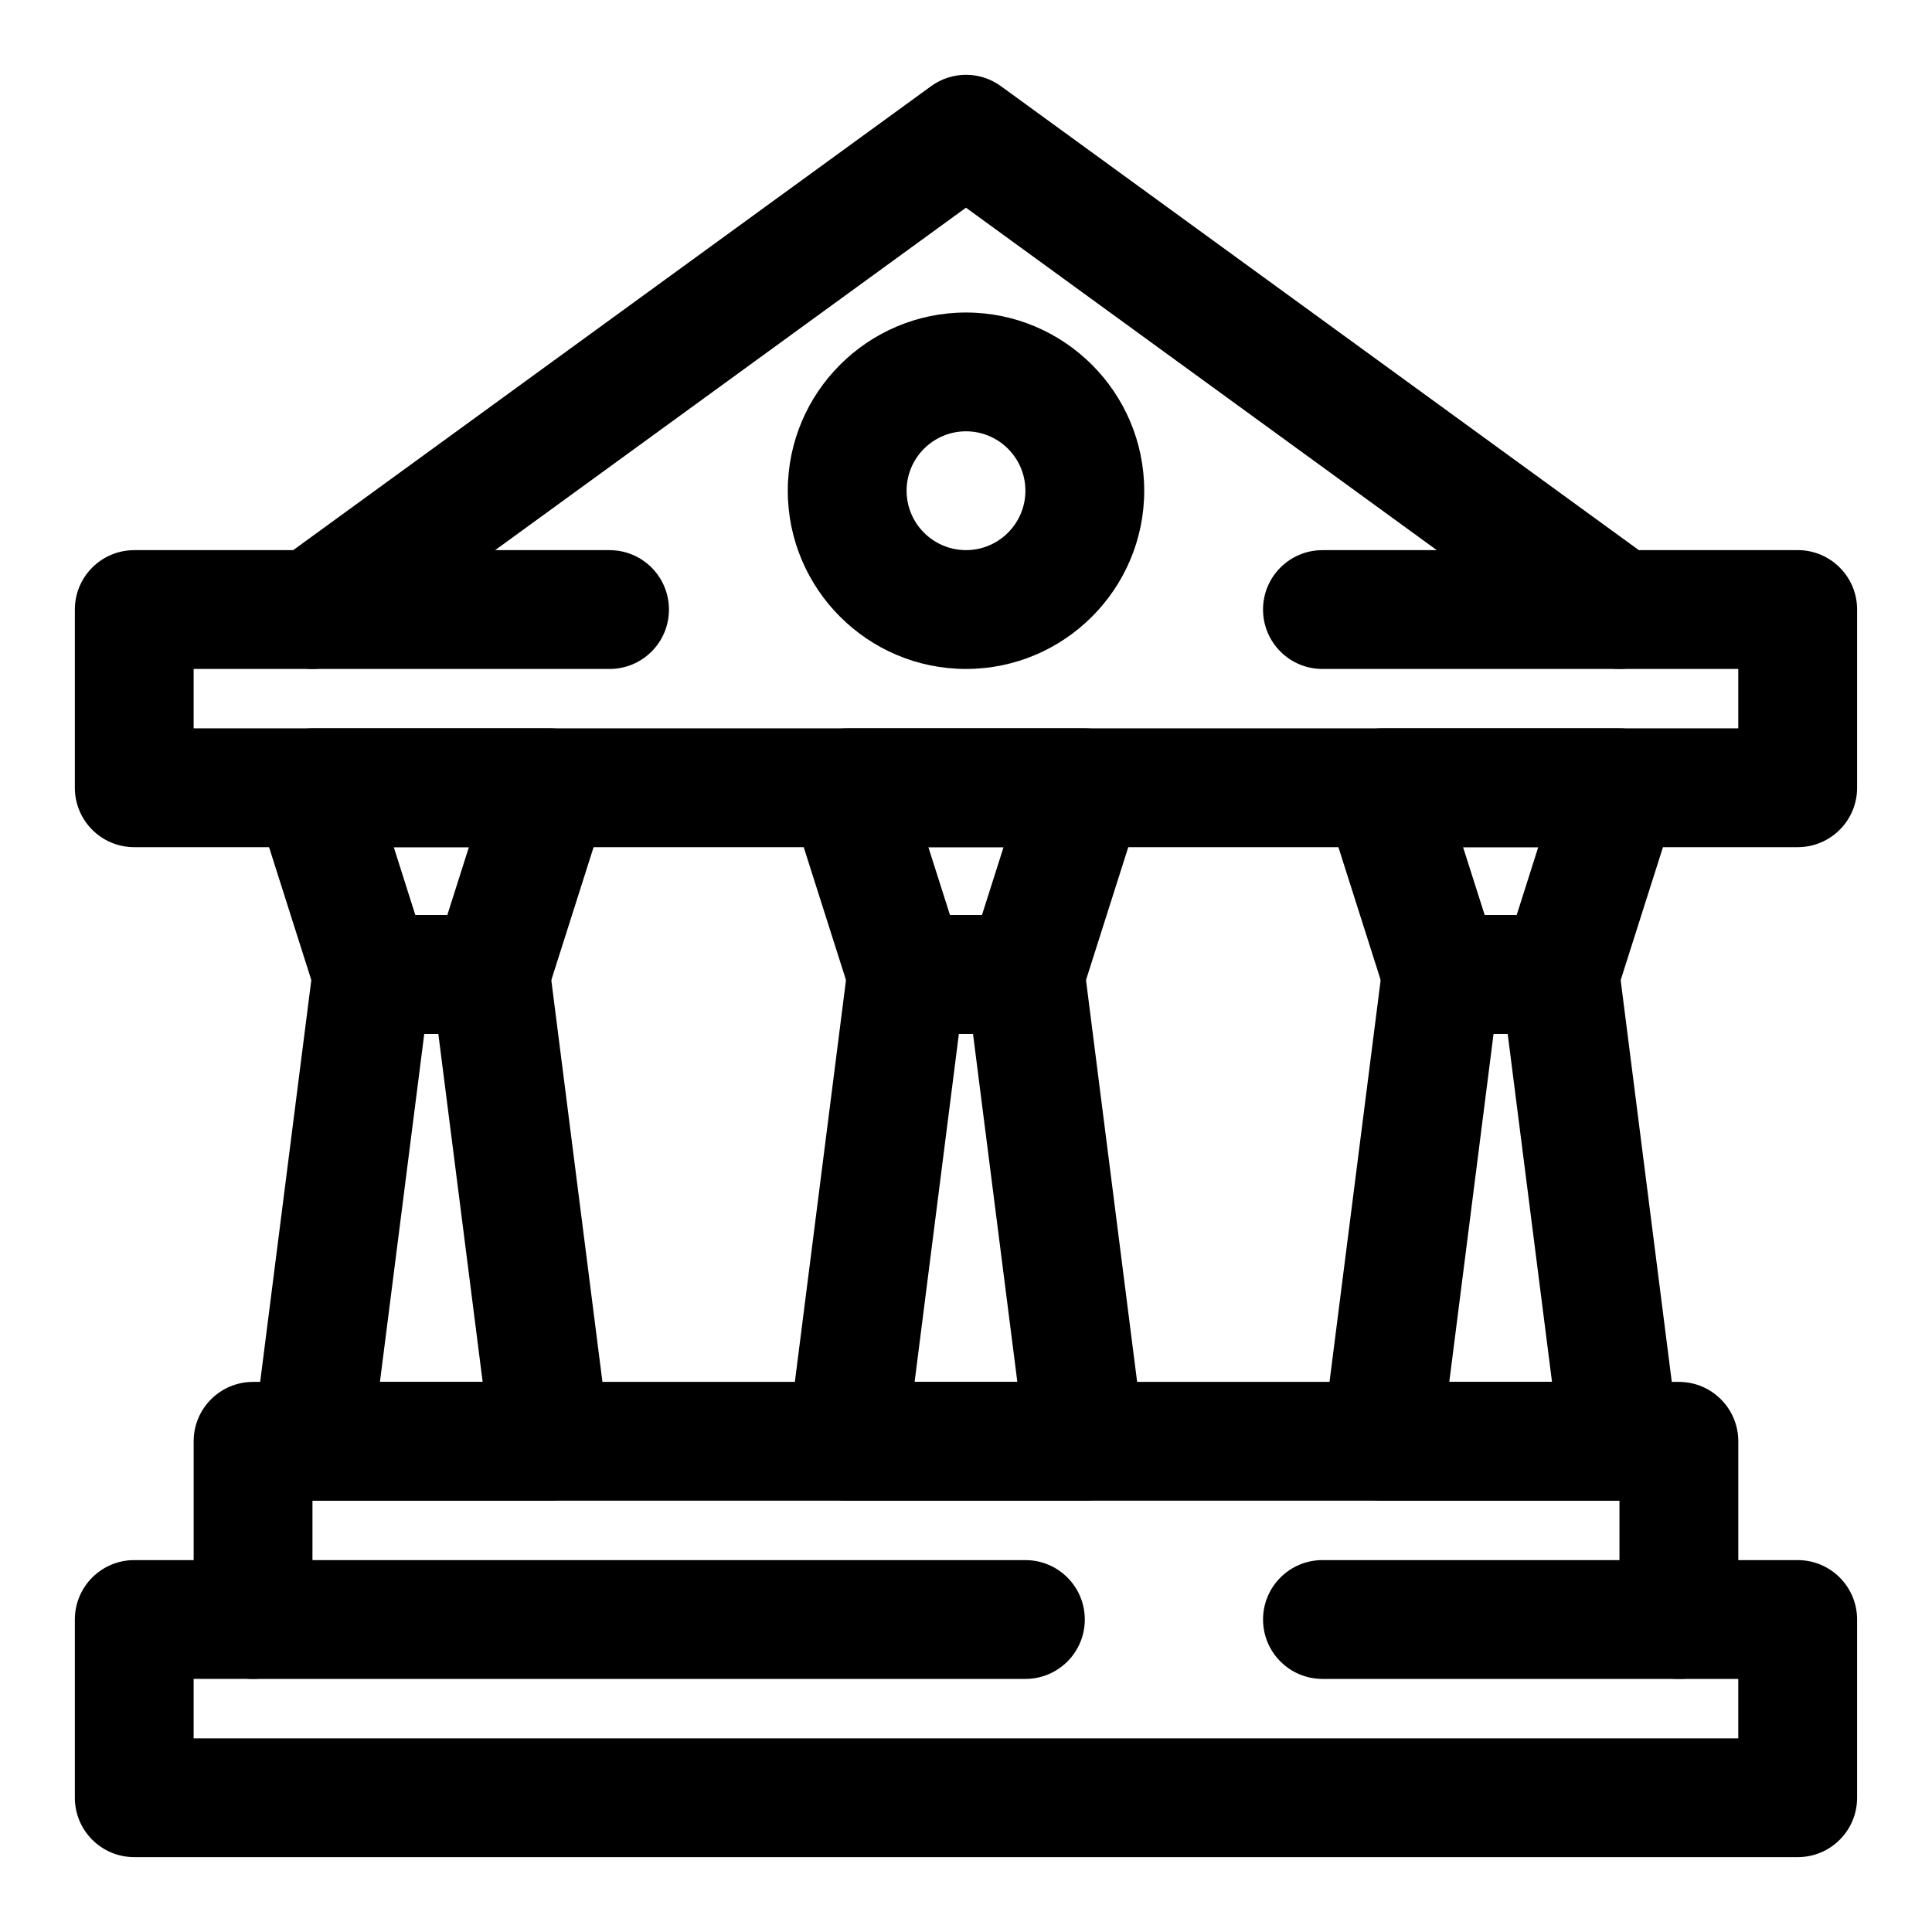
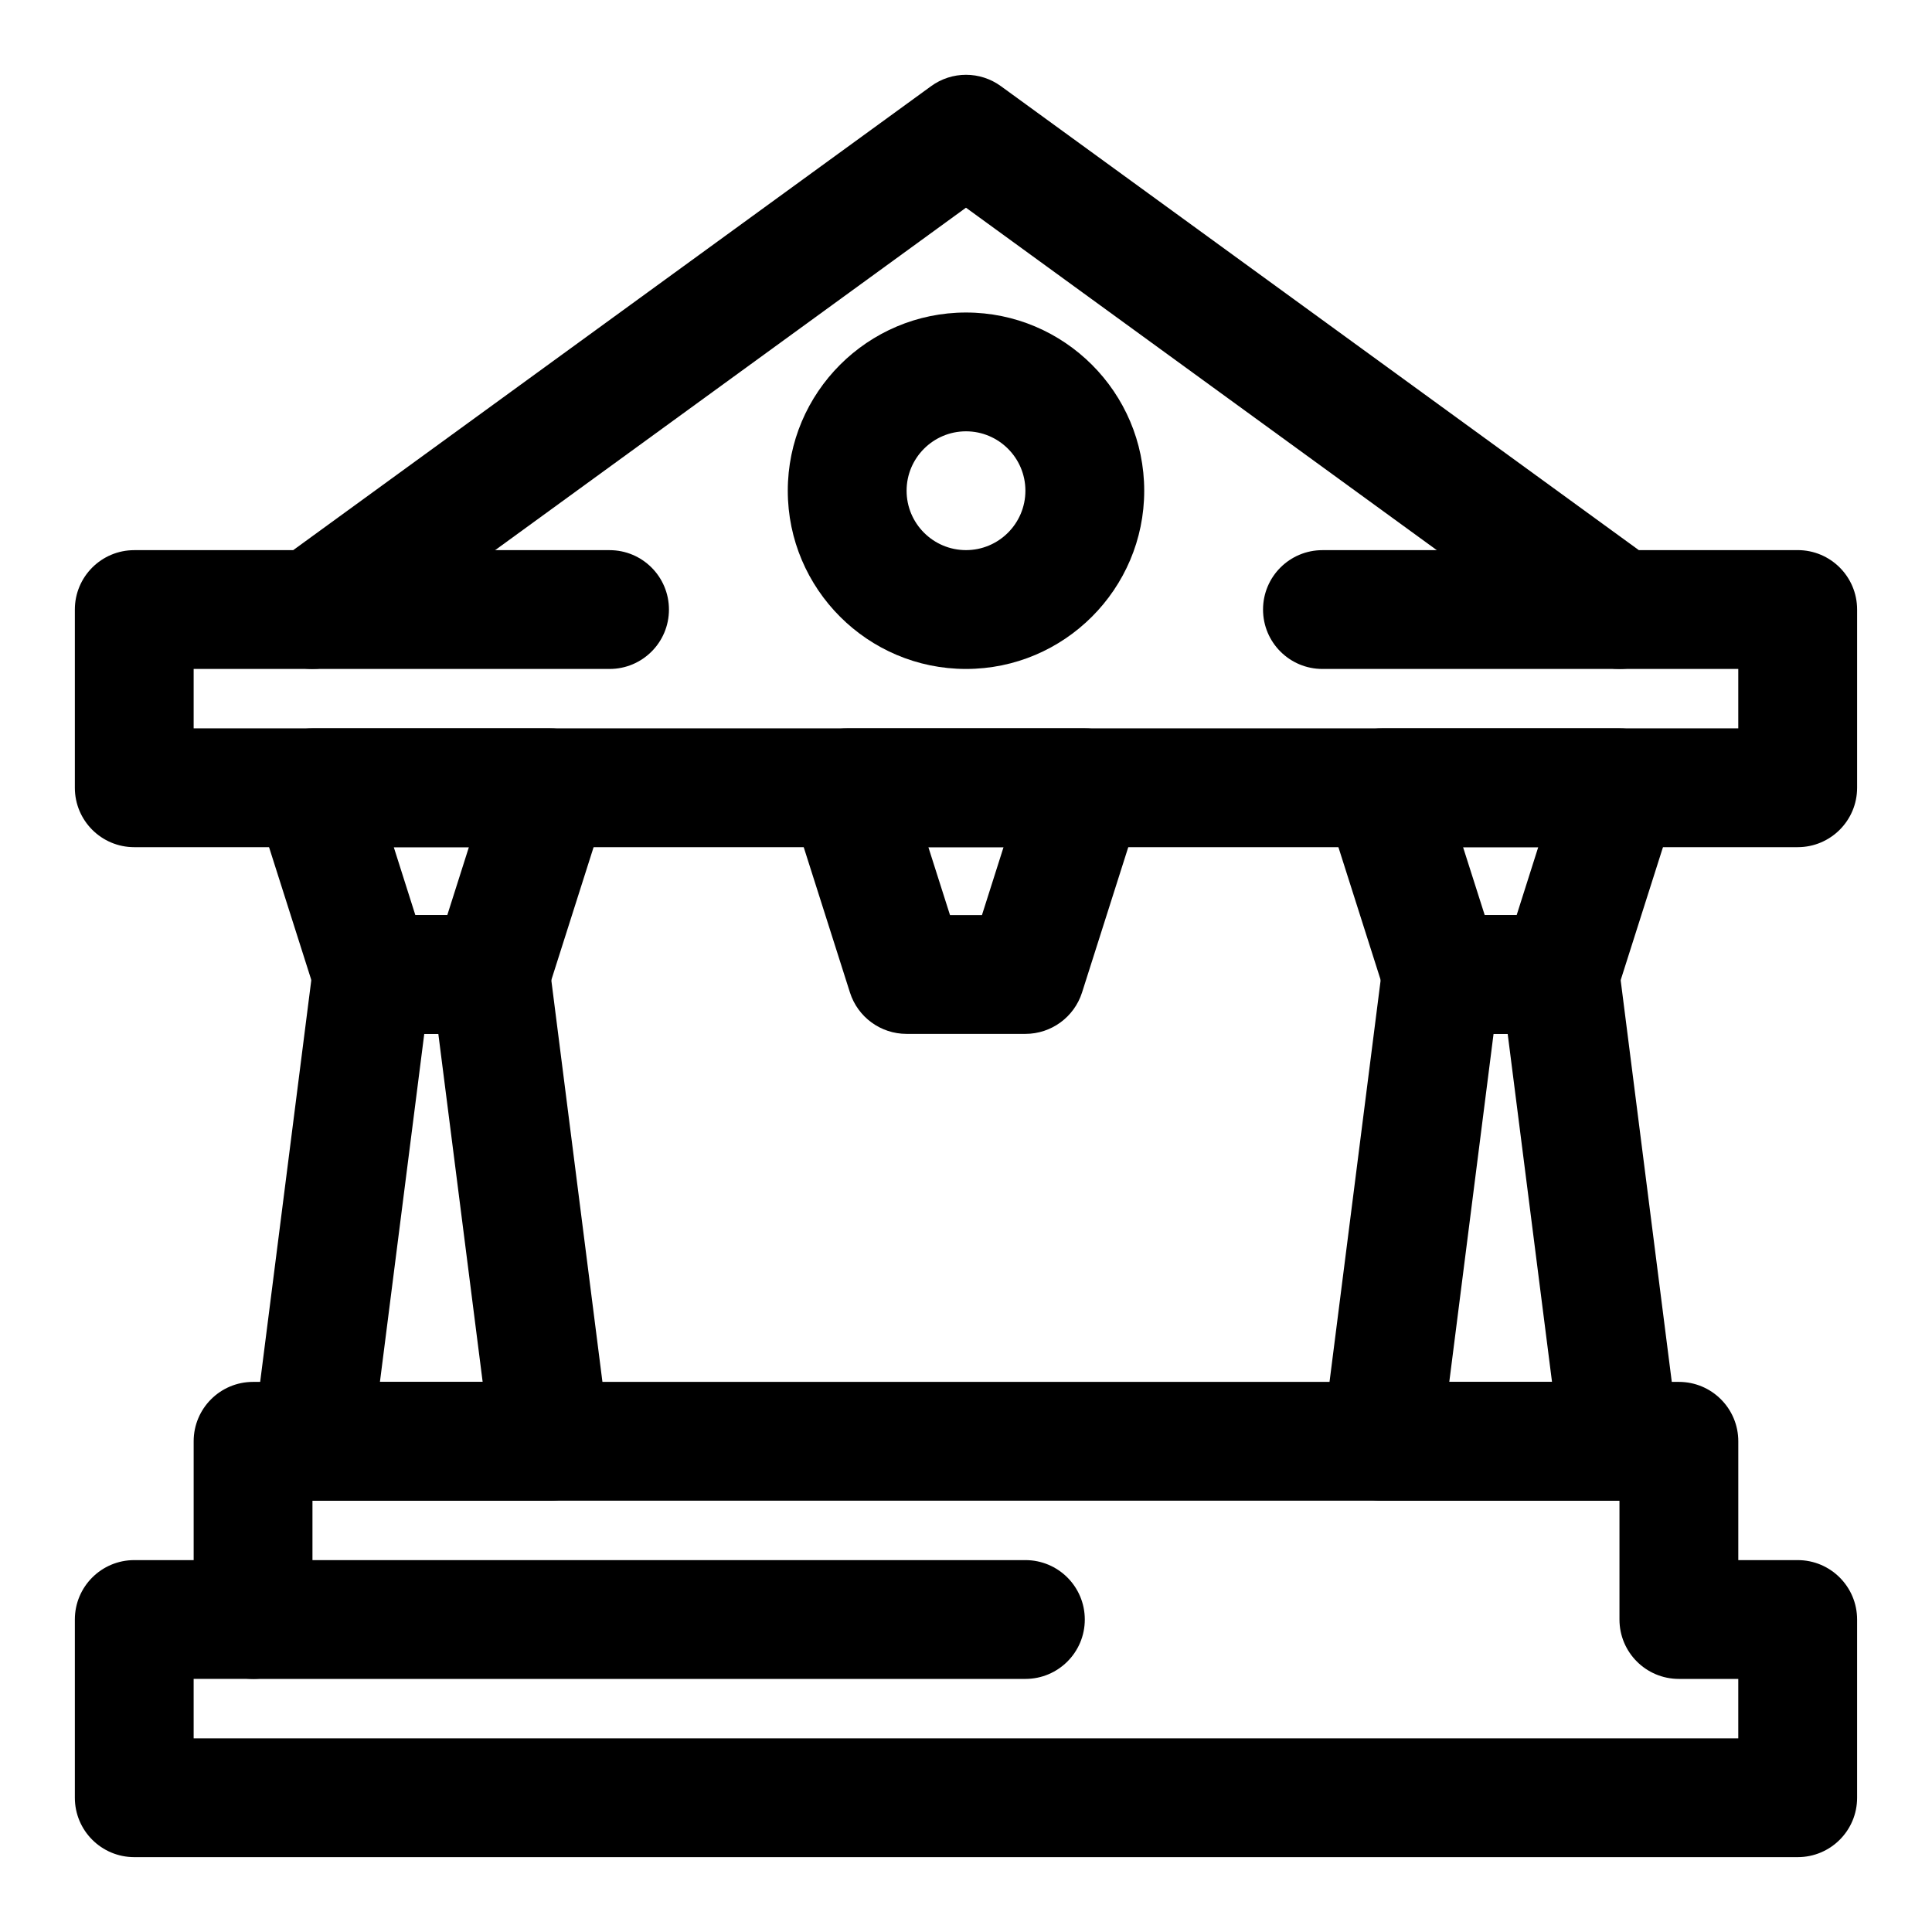
<svg xmlns="http://www.w3.org/2000/svg" fill="#000000" width="800px" height="800px" version="1.1" viewBox="144 144 512 512">
  <g>
    <path d="m620.41 368.51h-440.83c-8.691 0-15.742-7.039-15.742-15.742v-47.23c0-8.707 7.055-15.742 15.742-15.742h42.117l169.04-122.95c5.527-4.031 13.004-4.031 18.531 0l169.03 122.94h42.113c8.691 0 15.742 7.039 15.742 15.742v47.23c0.004 8.711-7.051 15.75-15.742 15.75zm-425.09-31.488h409.34v-15.742h-31.488c-3.32 0-6.566-1.055-9.258-3.008l-163.92-119.23-163.93 119.23c-2.691 1.953-5.934 3.008-9.258 3.008h-31.488z" />
-     <path d="m431.49 541.7h-62.977c-4.519 0-8.832-1.938-11.809-5.336-2.977-3.402-4.375-7.918-3.809-12.391l15.742-123.7c1.008-7.871 7.699-13.762 15.617-13.762h31.488c7.918 0 14.609 5.887 15.617 13.762l15.742 123.7c0.566 4.473-0.82 8.988-3.809 12.391-2.988 3.398-7.289 5.336-11.805 5.336zm-45.109-31.488h27.223l-11.746-92.211h-3.746z" />
    <path d="m573.18 541.7h-62.977c-4.519 0-8.832-1.938-11.809-5.336-2.977-3.402-4.375-7.918-3.809-12.391l15.742-123.7c1.008-7.871 7.699-13.762 15.617-13.762h31.488c7.918 0 14.609 5.887 15.617 13.762l15.742 123.7c0.566 4.473-0.82 8.988-3.809 12.391-2.988 3.398-7.285 5.336-11.805 5.336zm-45.105-31.488h27.223l-11.746-92.211h-3.746z" />
    <path d="m289.79 541.7h-62.977c-4.519 0-8.832-1.938-11.809-5.336-2.977-3.402-4.375-7.918-3.809-12.391l15.742-123.7c1.008-7.871 7.699-13.762 15.617-13.762h31.488c7.918 0 14.609 5.887 15.617 13.762l15.742 123.7c0.566 4.473-0.82 8.988-3.809 12.391-2.988 3.398-7.285 5.336-11.805 5.336zm-45.105-31.488h27.223l-11.746-92.211-3.731-0.004z" />
    <path d="m620.41 636.16h-440.83c-8.691 0-15.742-7.039-15.742-15.742v-47.23c0-8.707 7.055-15.742 15.742-15.742h15.742v-31.488c0-8.707 7.055-15.742 15.742-15.742h377.86c8.691 0 15.742 7.039 15.742 15.742v31.488h15.742c8.691 0 15.742 7.039 15.742 15.742v47.23c0.012 8.703-7.043 15.742-15.734 15.742zm-425.09-31.488h409.34v-15.742h-15.742c-8.691 0-15.742-7.039-15.742-15.742v-31.488l-346.37-0.004v31.488c0 8.707-7.055 15.742-15.742 15.742h-15.746z" />
    <path d="m305.54 321.28h-78.723c-8.691 0-15.742-7.039-15.742-15.742 0-8.707 7.055-15.742 15.742-15.742h78.719c8.691 0 15.742 7.039 15.742 15.742 0.004 8.707-7.047 15.742-15.738 15.742z" />
    <path d="m573.18 321.28h-78.719c-8.691 0-15.742-7.039-15.742-15.742 0-8.707 7.055-15.742 15.742-15.742h78.719c8.691 0 15.742 7.039 15.742 15.742 0 8.707-7.051 15.742-15.742 15.742z" />
    <path d="m415.74 588.93h-204.67c-8.691 0-15.742-7.039-15.742-15.742 0-8.707 7.055-15.742 15.742-15.742h204.67c8.691 0 15.742 7.039 15.742 15.742 0.004 8.707-7.051 15.742-15.742 15.742z" />
-     <path d="m588.93 588.93h-94.465c-8.691 0-15.742-7.039-15.742-15.742 0-8.707 7.055-15.742 15.742-15.742h94.465c8.691 0 15.742 7.039 15.742 15.742 0.004 8.707-7.051 15.742-15.742 15.742z" />
    <path d="m274.05 417.99h-31.488c-6.863 0-12.926-4.441-15.004-10.957l-15.742-49.484c-1.527-4.801-0.66-10.027 2.297-14.074 2.961-4.062 7.684-6.453 12.703-6.453h62.977c5.023 0 9.746 2.394 12.707 6.453 2.961 4.047 3.824 9.273 2.297 14.074l-15.742 49.484c-2.078 6.504-8.141 10.957-15.004 10.957zm-19.98-31.484h8.469l5.719-17.996h-19.902z" />
    <path d="m415.74 417.99h-31.488c-6.863 0-12.926-4.441-15.004-10.957l-15.742-49.484c-1.527-4.801-0.66-10.027 2.297-14.074 2.961-4.062 7.684-6.453 12.707-6.453h62.977c5.023 0 9.746 2.394 12.707 6.453 2.961 4.047 3.824 9.273 2.297 14.074l-15.742 49.484c-2.082 6.504-8.145 10.957-15.008 10.957zm-19.98-31.484h8.469l5.719-17.996h-19.918z" />
    <path d="m557.44 417.99h-31.488c-6.863 0-12.926-4.441-15.004-10.957l-15.742-49.484c-1.527-4.801-0.66-10.027 2.297-14.074 2.961-4.062 7.684-6.453 12.707-6.453h62.977c5.023 0 9.746 2.394 12.707 6.453 2.961 4.047 3.824 9.273 2.297 14.074l-15.742 49.484c-2.082 6.504-8.141 10.957-15.008 10.957zm-19.977-31.484h8.469l5.715-17.996h-19.918z" />
    <path d="m400 321.28c-26.039 0-47.23-21.191-47.23-47.23s21.191-47.23 47.23-47.23 47.23 21.191 47.23 47.23-21.191 47.23-47.23 47.23zm0-62.977c-8.676 0-15.742 7.055-15.742 15.742 0 8.691 7.07 15.742 15.742 15.742 8.676 0 15.742-7.055 15.742-15.742s-7.07-15.742-15.742-15.742z" />
  </g>
</svg>